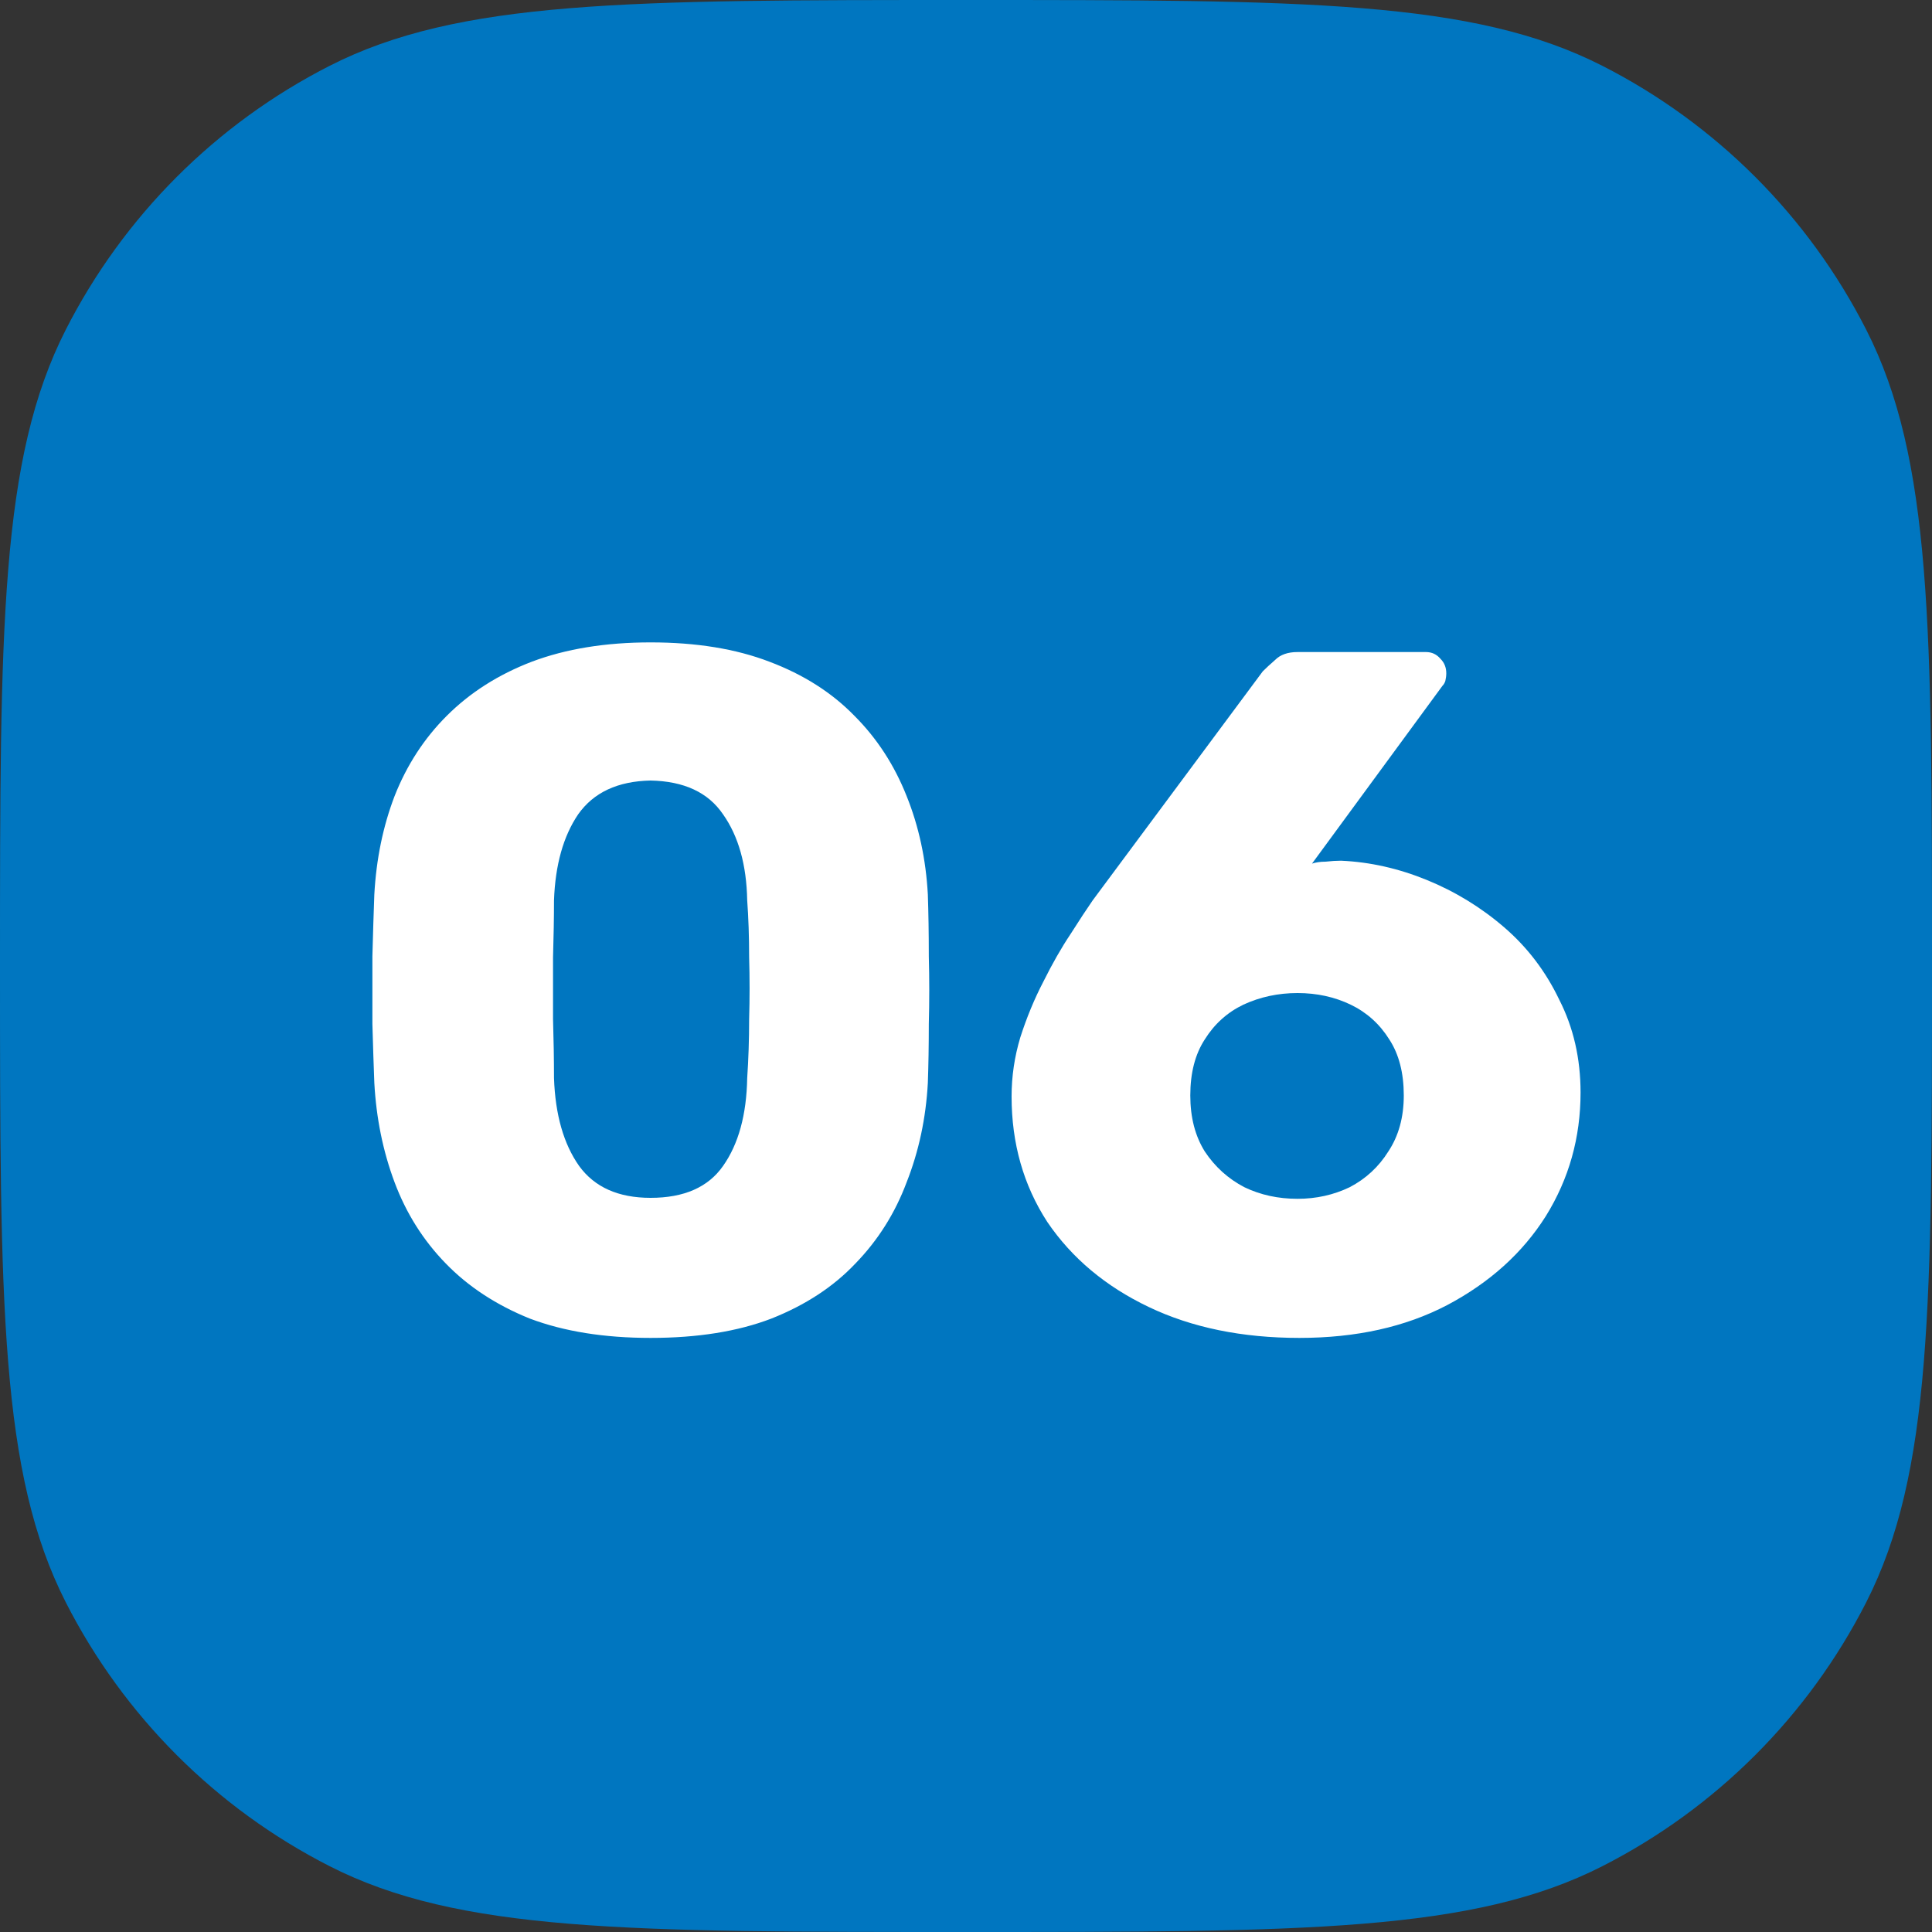
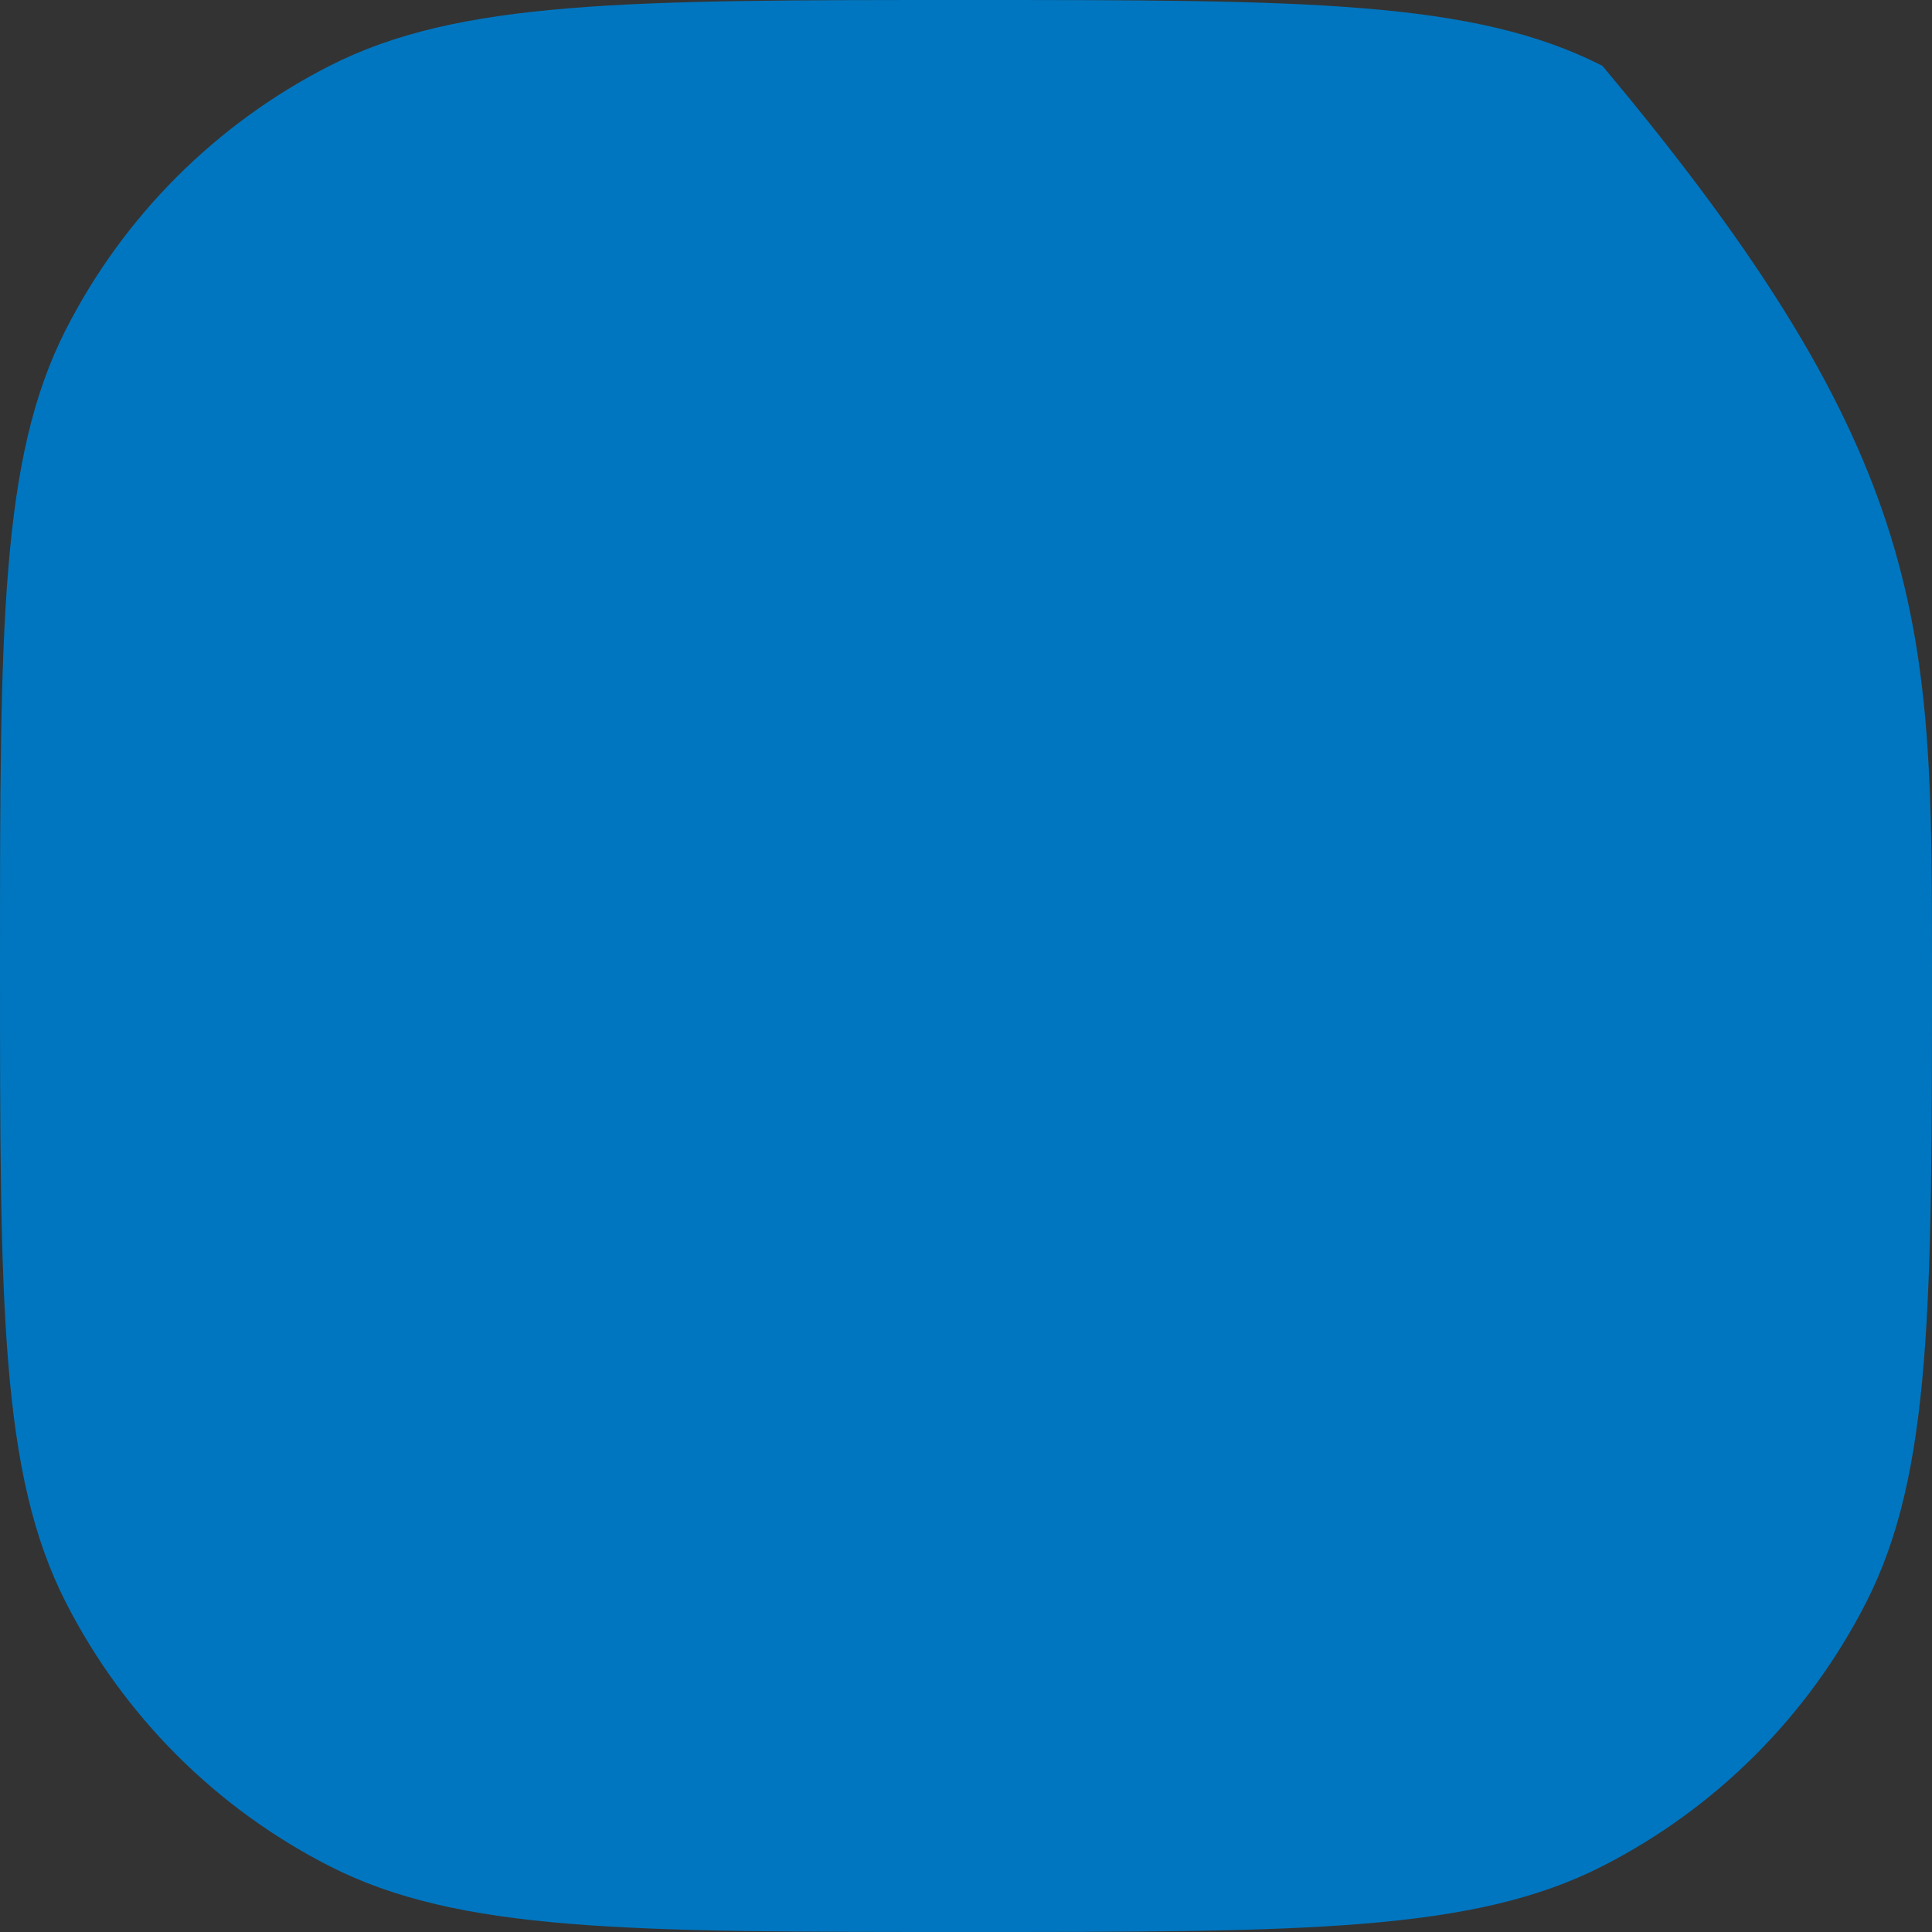
<svg xmlns="http://www.w3.org/2000/svg" width="32" height="32" viewBox="0 0 32 32" fill="none">
  <rect x="0" y="0" width="32" height="32" fill="#333333" stroke="none" />
-   <path d="M0 16C0 10.399 0 7.599 1.09 5.46C2.049 3.578 3.578 2.049 5.46 1.09C7.599 0 10.399 0 16 0C21.601 0 24.401 0 26.54 1.09C28.422 2.049 29.951 3.578 30.91 5.46C32 7.599 32 10.399 32 16C32 21.601 32 24.401 30.91 26.54C29.951 28.422 28.422 29.951 26.54 30.91C24.401 32 21.601 32 16 32C10.399 32 7.599 32 5.46 30.91C3.578 29.951 2.049 28.422 1.09 26.54C0 24.401 0 21.601 0 16Z" fill="#0076C0" />
-   <path d="M10.776 22.16C10.008 22.16 9.341 22.053 8.776 21.84C8.221 21.616 7.757 21.312 7.384 20.928C7.01 20.544 6.728 20.096 6.536 19.584C6.344 19.072 6.232 18.523 6.2 17.936C6.189 17.648 6.178 17.323 6.168 16.96C6.168 16.587 6.168 16.213 6.168 15.84C6.178 15.456 6.189 15.115 6.2 14.816C6.232 14.229 6.344 13.685 6.536 13.184C6.738 12.672 7.026 12.229 7.4 11.856C7.784 11.472 8.253 11.173 8.808 10.96C9.373 10.747 10.029 10.64 10.776 10.64C11.533 10.64 12.189 10.747 12.744 10.96C13.309 11.173 13.778 11.472 14.152 11.856C14.525 12.229 14.813 12.672 15.016 13.184C15.218 13.685 15.336 14.229 15.368 14.816C15.378 15.115 15.384 15.456 15.384 15.84C15.394 16.213 15.394 16.587 15.384 16.96C15.384 17.323 15.378 17.648 15.368 17.936C15.336 18.523 15.218 19.072 15.016 19.584C14.824 20.096 14.541 20.544 14.168 20.928C13.805 21.312 13.341 21.616 12.776 21.84C12.221 22.053 11.554 22.16 10.776 22.16ZM10.776 19.84C11.33 19.84 11.73 19.664 11.976 19.312C12.232 18.949 12.365 18.464 12.376 17.856C12.397 17.547 12.408 17.221 12.408 16.88C12.418 16.539 12.418 16.197 12.408 15.856C12.408 15.515 12.397 15.2 12.376 14.912C12.365 14.325 12.232 13.851 11.976 13.488C11.73 13.125 11.33 12.939 10.776 12.928C10.232 12.939 9.832 13.125 9.576 13.488C9.33 13.851 9.197 14.325 9.176 14.912C9.176 15.2 9.17 15.515 9.16 15.856C9.16 16.197 9.16 16.539 9.16 16.88C9.17 17.221 9.176 17.547 9.176 17.856C9.197 18.464 9.336 18.949 9.592 19.312C9.848 19.664 10.242 19.84 10.776 19.84ZM21.523 22.16C20.573 22.16 19.741 21.989 19.027 21.648C18.312 21.307 17.752 20.837 17.347 20.24C16.952 19.632 16.755 18.939 16.755 18.16C16.755 17.829 16.803 17.504 16.899 17.184C17.005 16.853 17.133 16.544 17.283 16.256C17.432 15.957 17.581 15.696 17.731 15.472C17.88 15.237 18.003 15.051 18.099 14.912L20.915 11.12C20.968 11.067 21.037 11.003 21.123 10.928C21.208 10.843 21.331 10.8 21.491 10.8H23.619C23.715 10.8 23.795 10.837 23.859 10.912C23.923 10.976 23.955 11.056 23.955 11.152C23.955 11.195 23.949 11.237 23.939 11.28C23.928 11.312 23.912 11.339 23.891 11.36L21.731 14.304C21.795 14.283 21.869 14.272 21.955 14.272C22.051 14.261 22.136 14.256 22.211 14.256C22.691 14.277 23.165 14.384 23.635 14.576C24.104 14.768 24.531 15.029 24.915 15.36C25.299 15.691 25.603 16.091 25.827 16.56C26.061 17.019 26.179 17.531 26.179 18.096C26.179 18.843 25.987 19.525 25.603 20.144C25.219 20.752 24.675 21.243 23.971 21.616C23.277 21.979 22.461 22.16 21.523 22.16ZM21.491 19.856C21.8 19.856 22.088 19.792 22.355 19.664C22.621 19.525 22.835 19.328 22.995 19.072C23.165 18.816 23.251 18.507 23.251 18.144C23.251 17.771 23.171 17.461 23.011 17.216C22.851 16.96 22.637 16.768 22.371 16.64C22.104 16.512 21.811 16.448 21.491 16.448C21.171 16.448 20.872 16.512 20.595 16.64C20.328 16.768 20.115 16.96 19.955 17.216C19.795 17.461 19.715 17.771 19.715 18.144C19.715 18.507 19.795 18.816 19.955 19.072C20.125 19.328 20.344 19.525 20.611 19.664C20.877 19.792 21.171 19.856 21.491 19.856Z" fill="white" />
+   <path d="M0 16C0 10.399 0 7.599 1.09 5.46C2.049 3.578 3.578 2.049 5.46 1.09C7.599 0 10.399 0 16 0C21.601 0 24.401 0 26.54 1.09C32 7.599 32 10.399 32 16C32 21.601 32 24.401 30.91 26.54C29.951 28.422 28.422 29.951 26.54 30.91C24.401 32 21.601 32 16 32C10.399 32 7.599 32 5.46 30.91C3.578 29.951 2.049 28.422 1.09 26.54C0 24.401 0 21.601 0 16Z" fill="#0076C0" />
</svg>